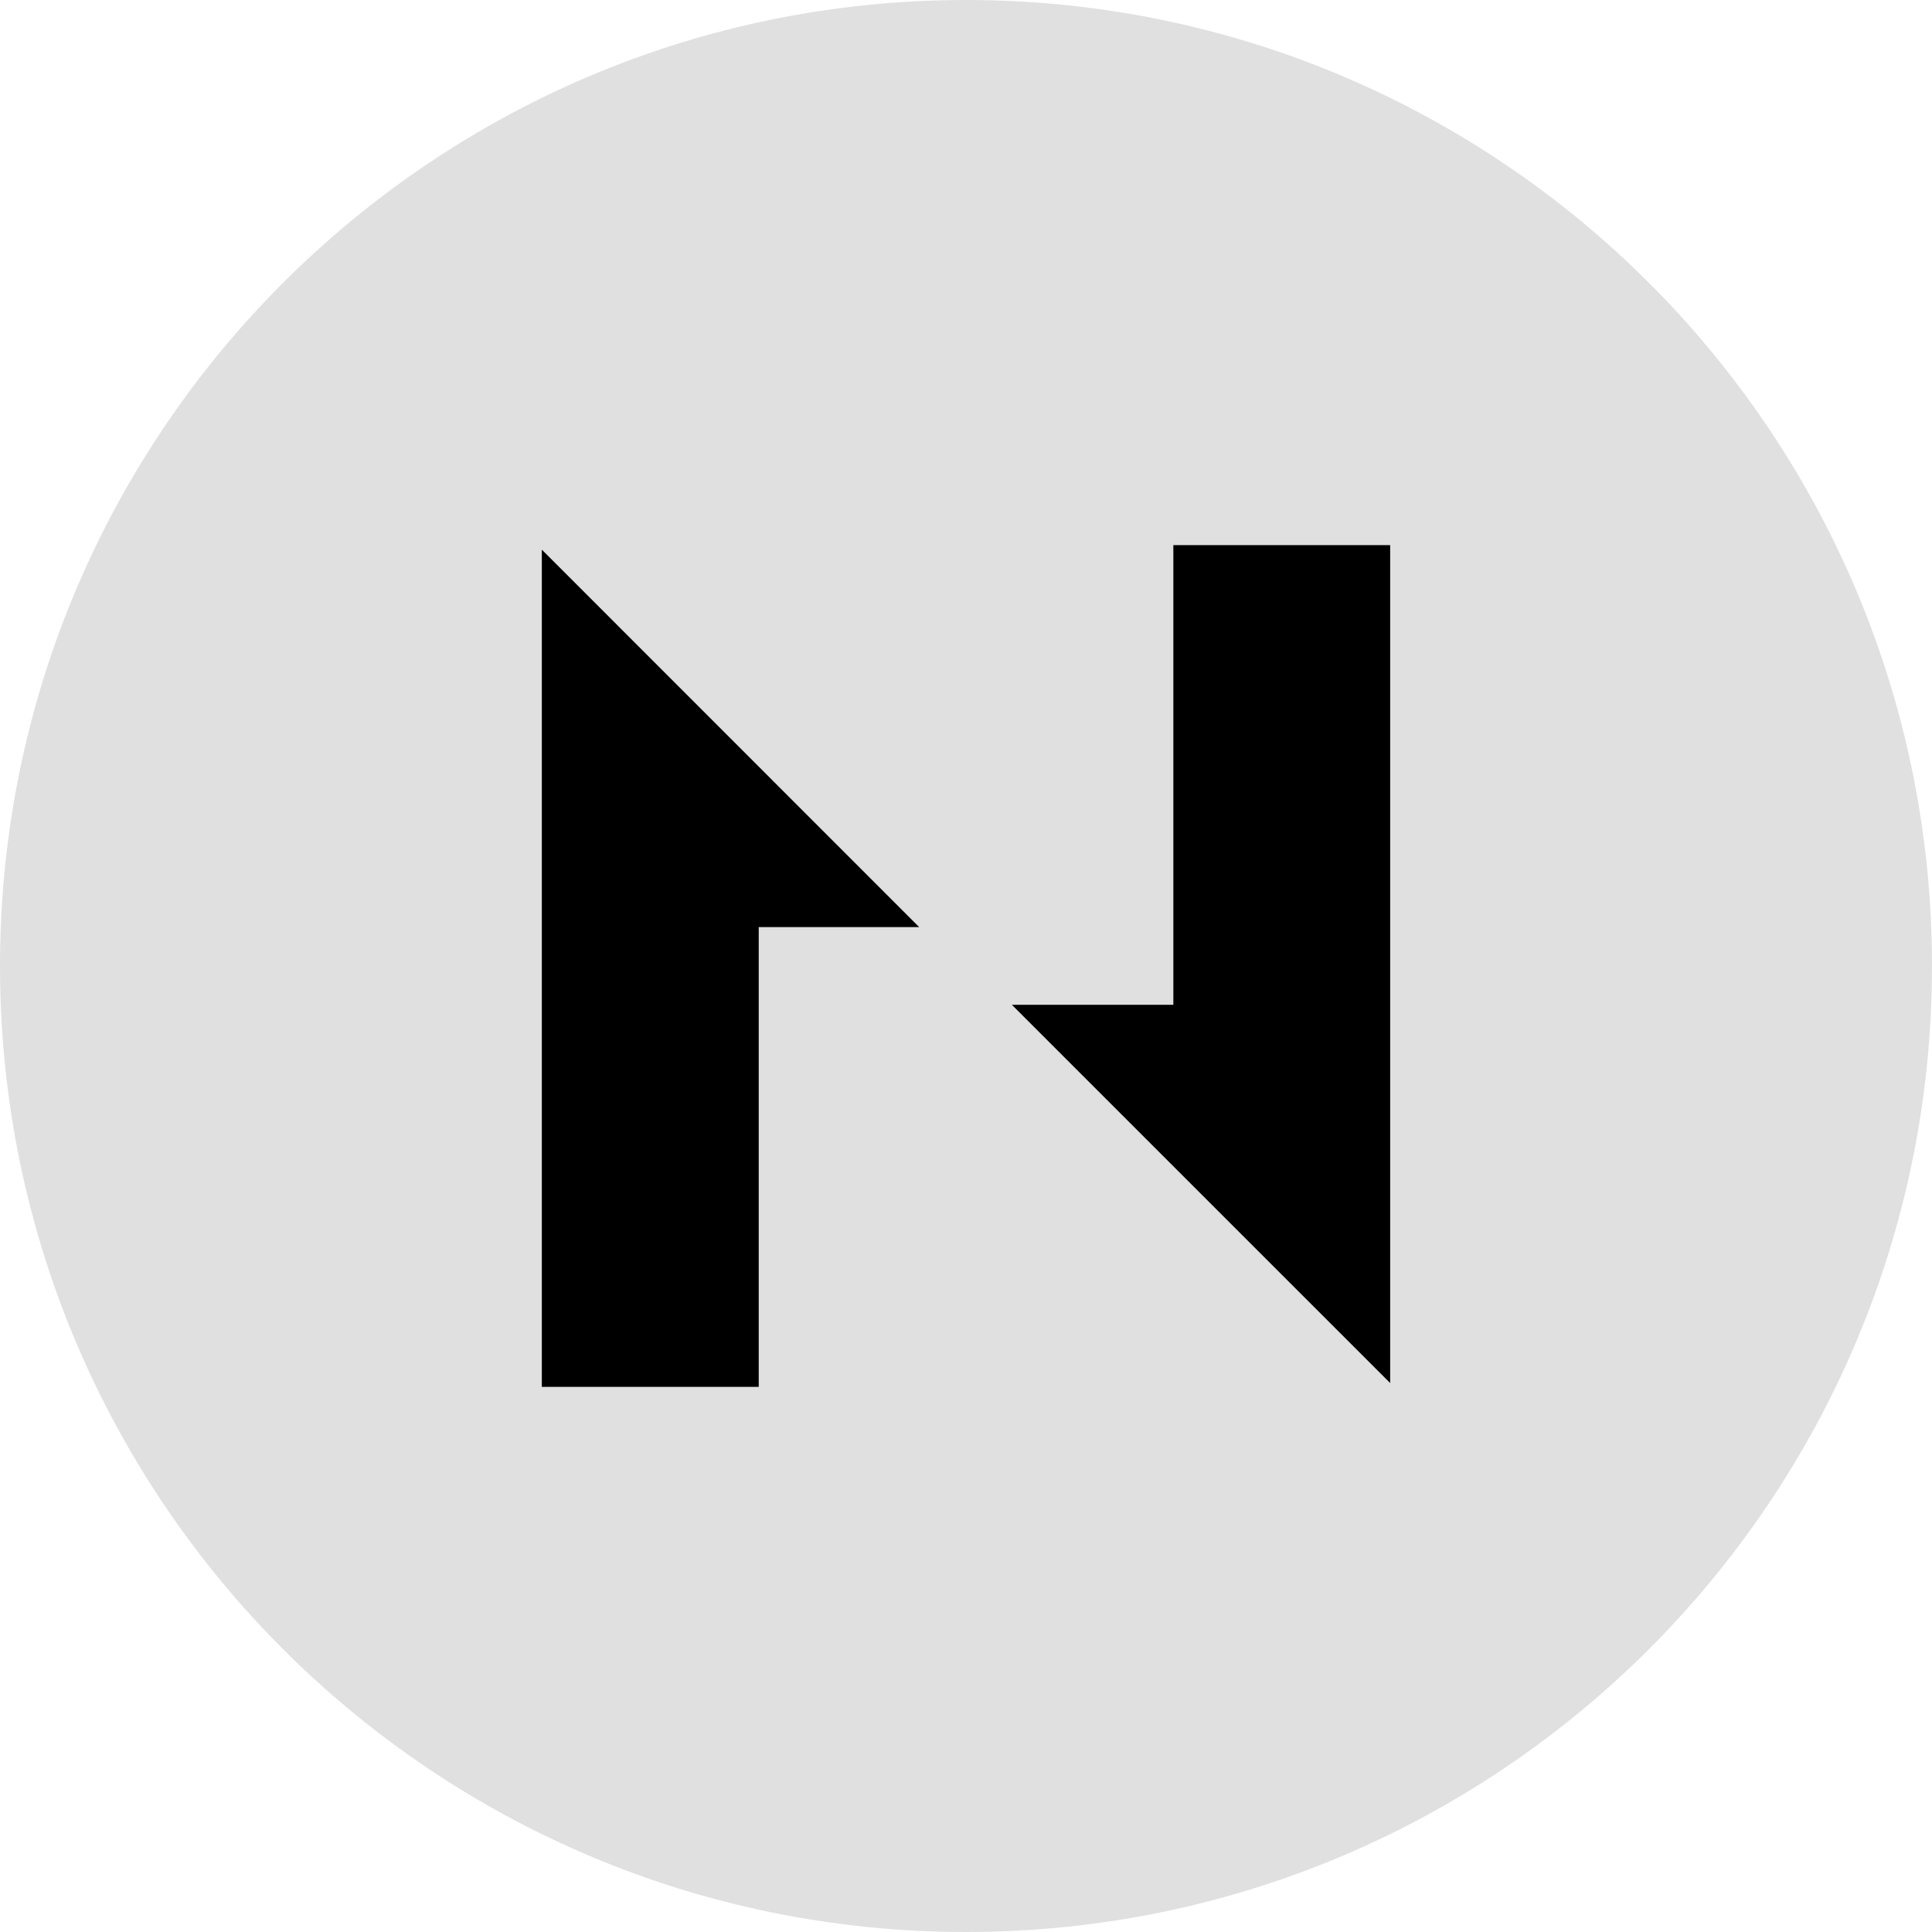
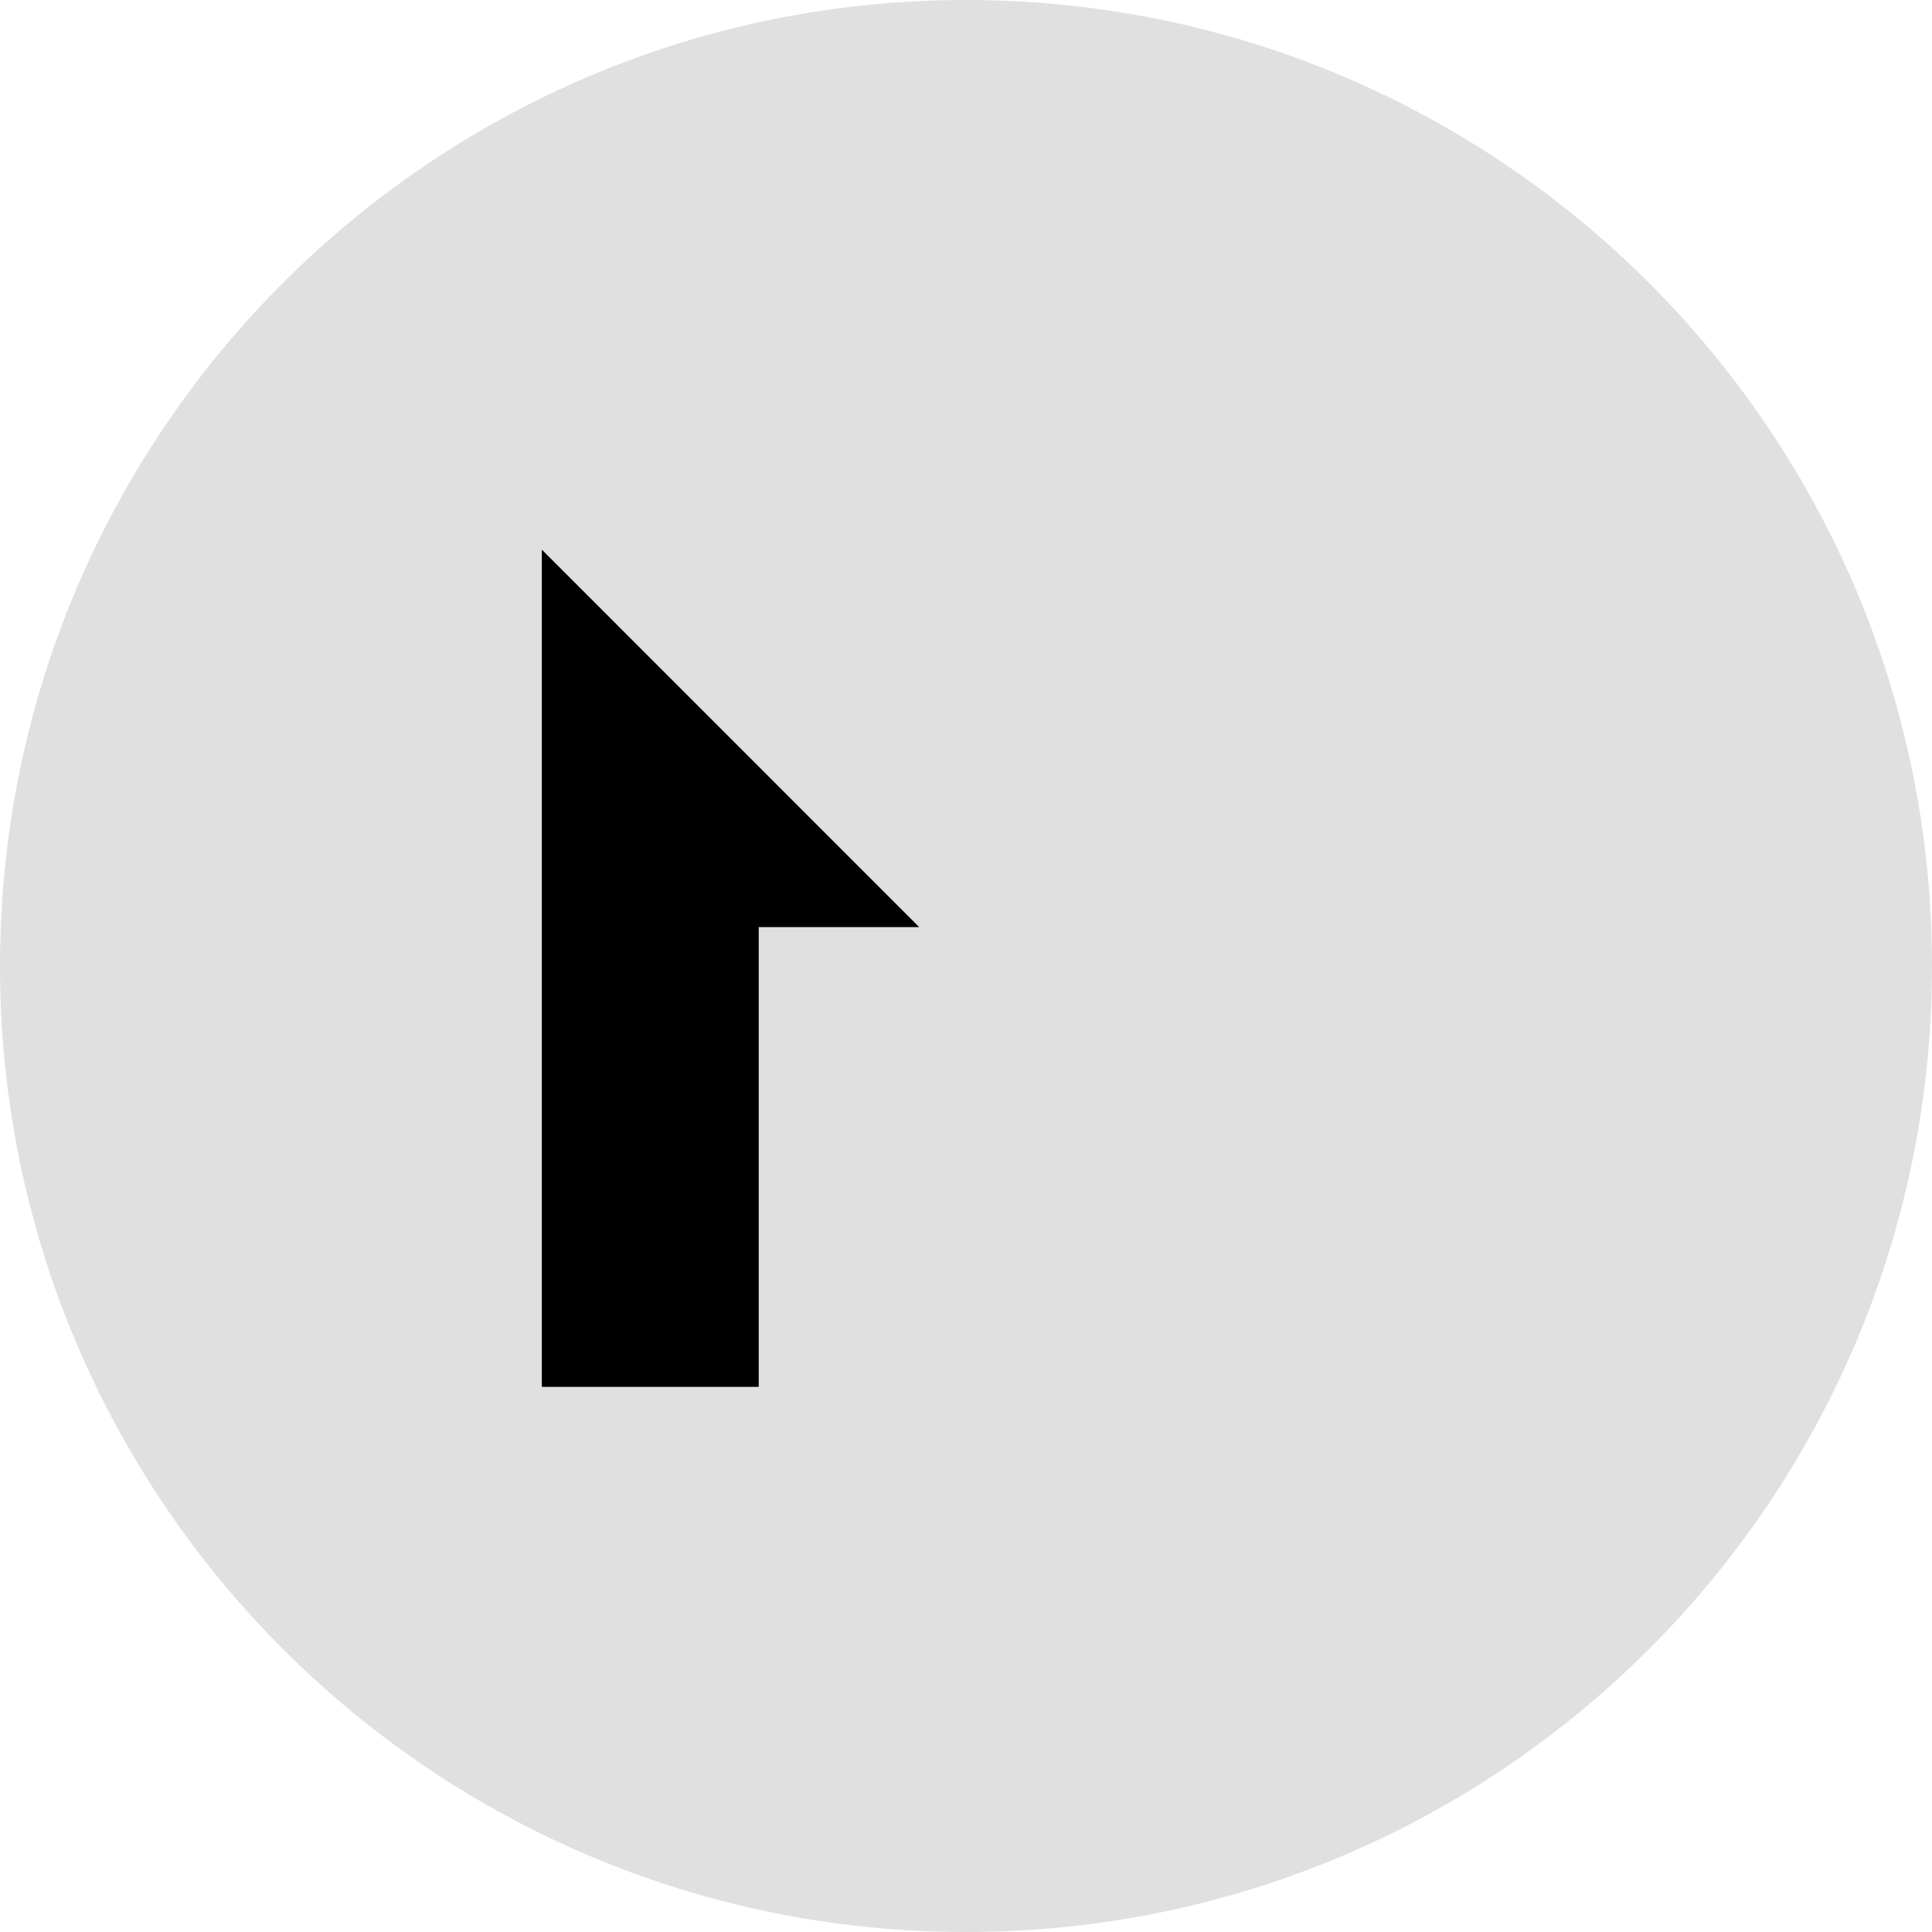
<svg xmlns="http://www.w3.org/2000/svg" id="CIRCLE_OUTLINE_BLACK" viewBox="0 0 512 512">
  <path d="m512,256c0,141.385-114.615,256-256,256S0,397.385,0,256,114.615,0,256,0s256,114.615,256,256" fill="#e0e0e0" />
  <path d="m143.59,145.659c33.294,33.305,66.536,66.558,100.002,100.035h-42.52v121.845h-57.482v-221.88Z" />
-   <path d="m368.41,366.523c-33.406-33.401-66.657-66.647-100.259-100.244h42.799v-121.818h57.46v222.062Z" />
</svg>